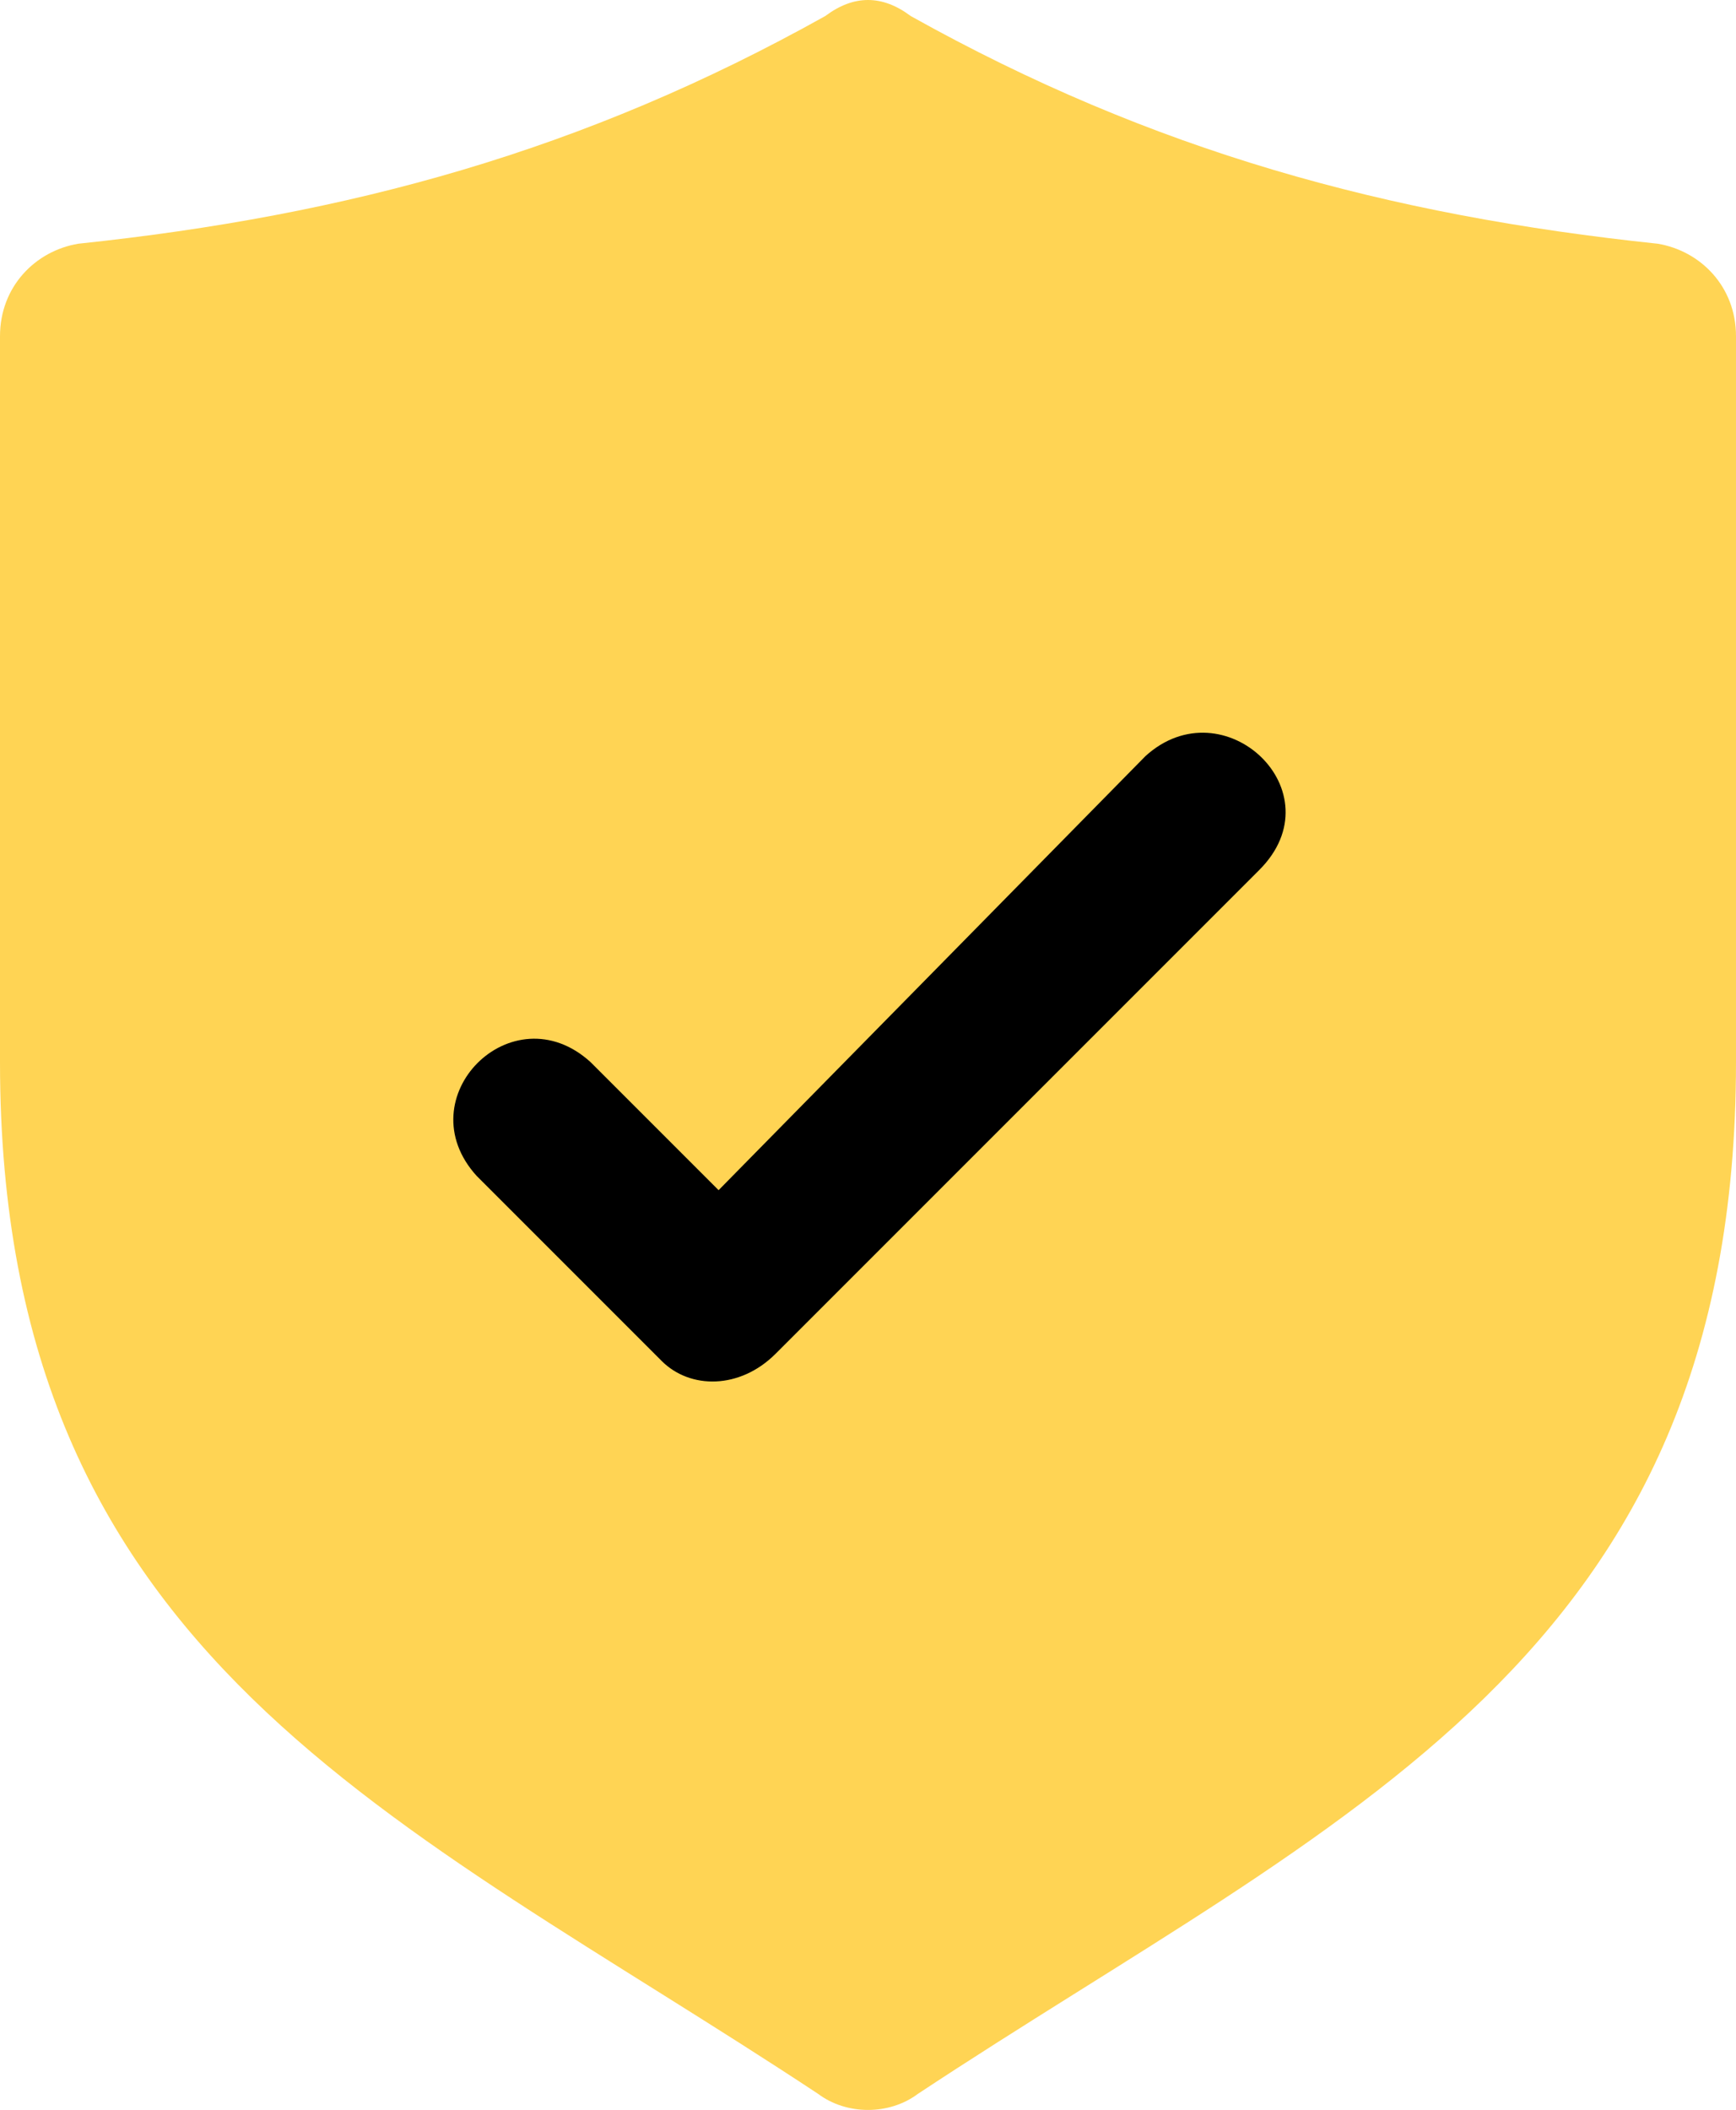
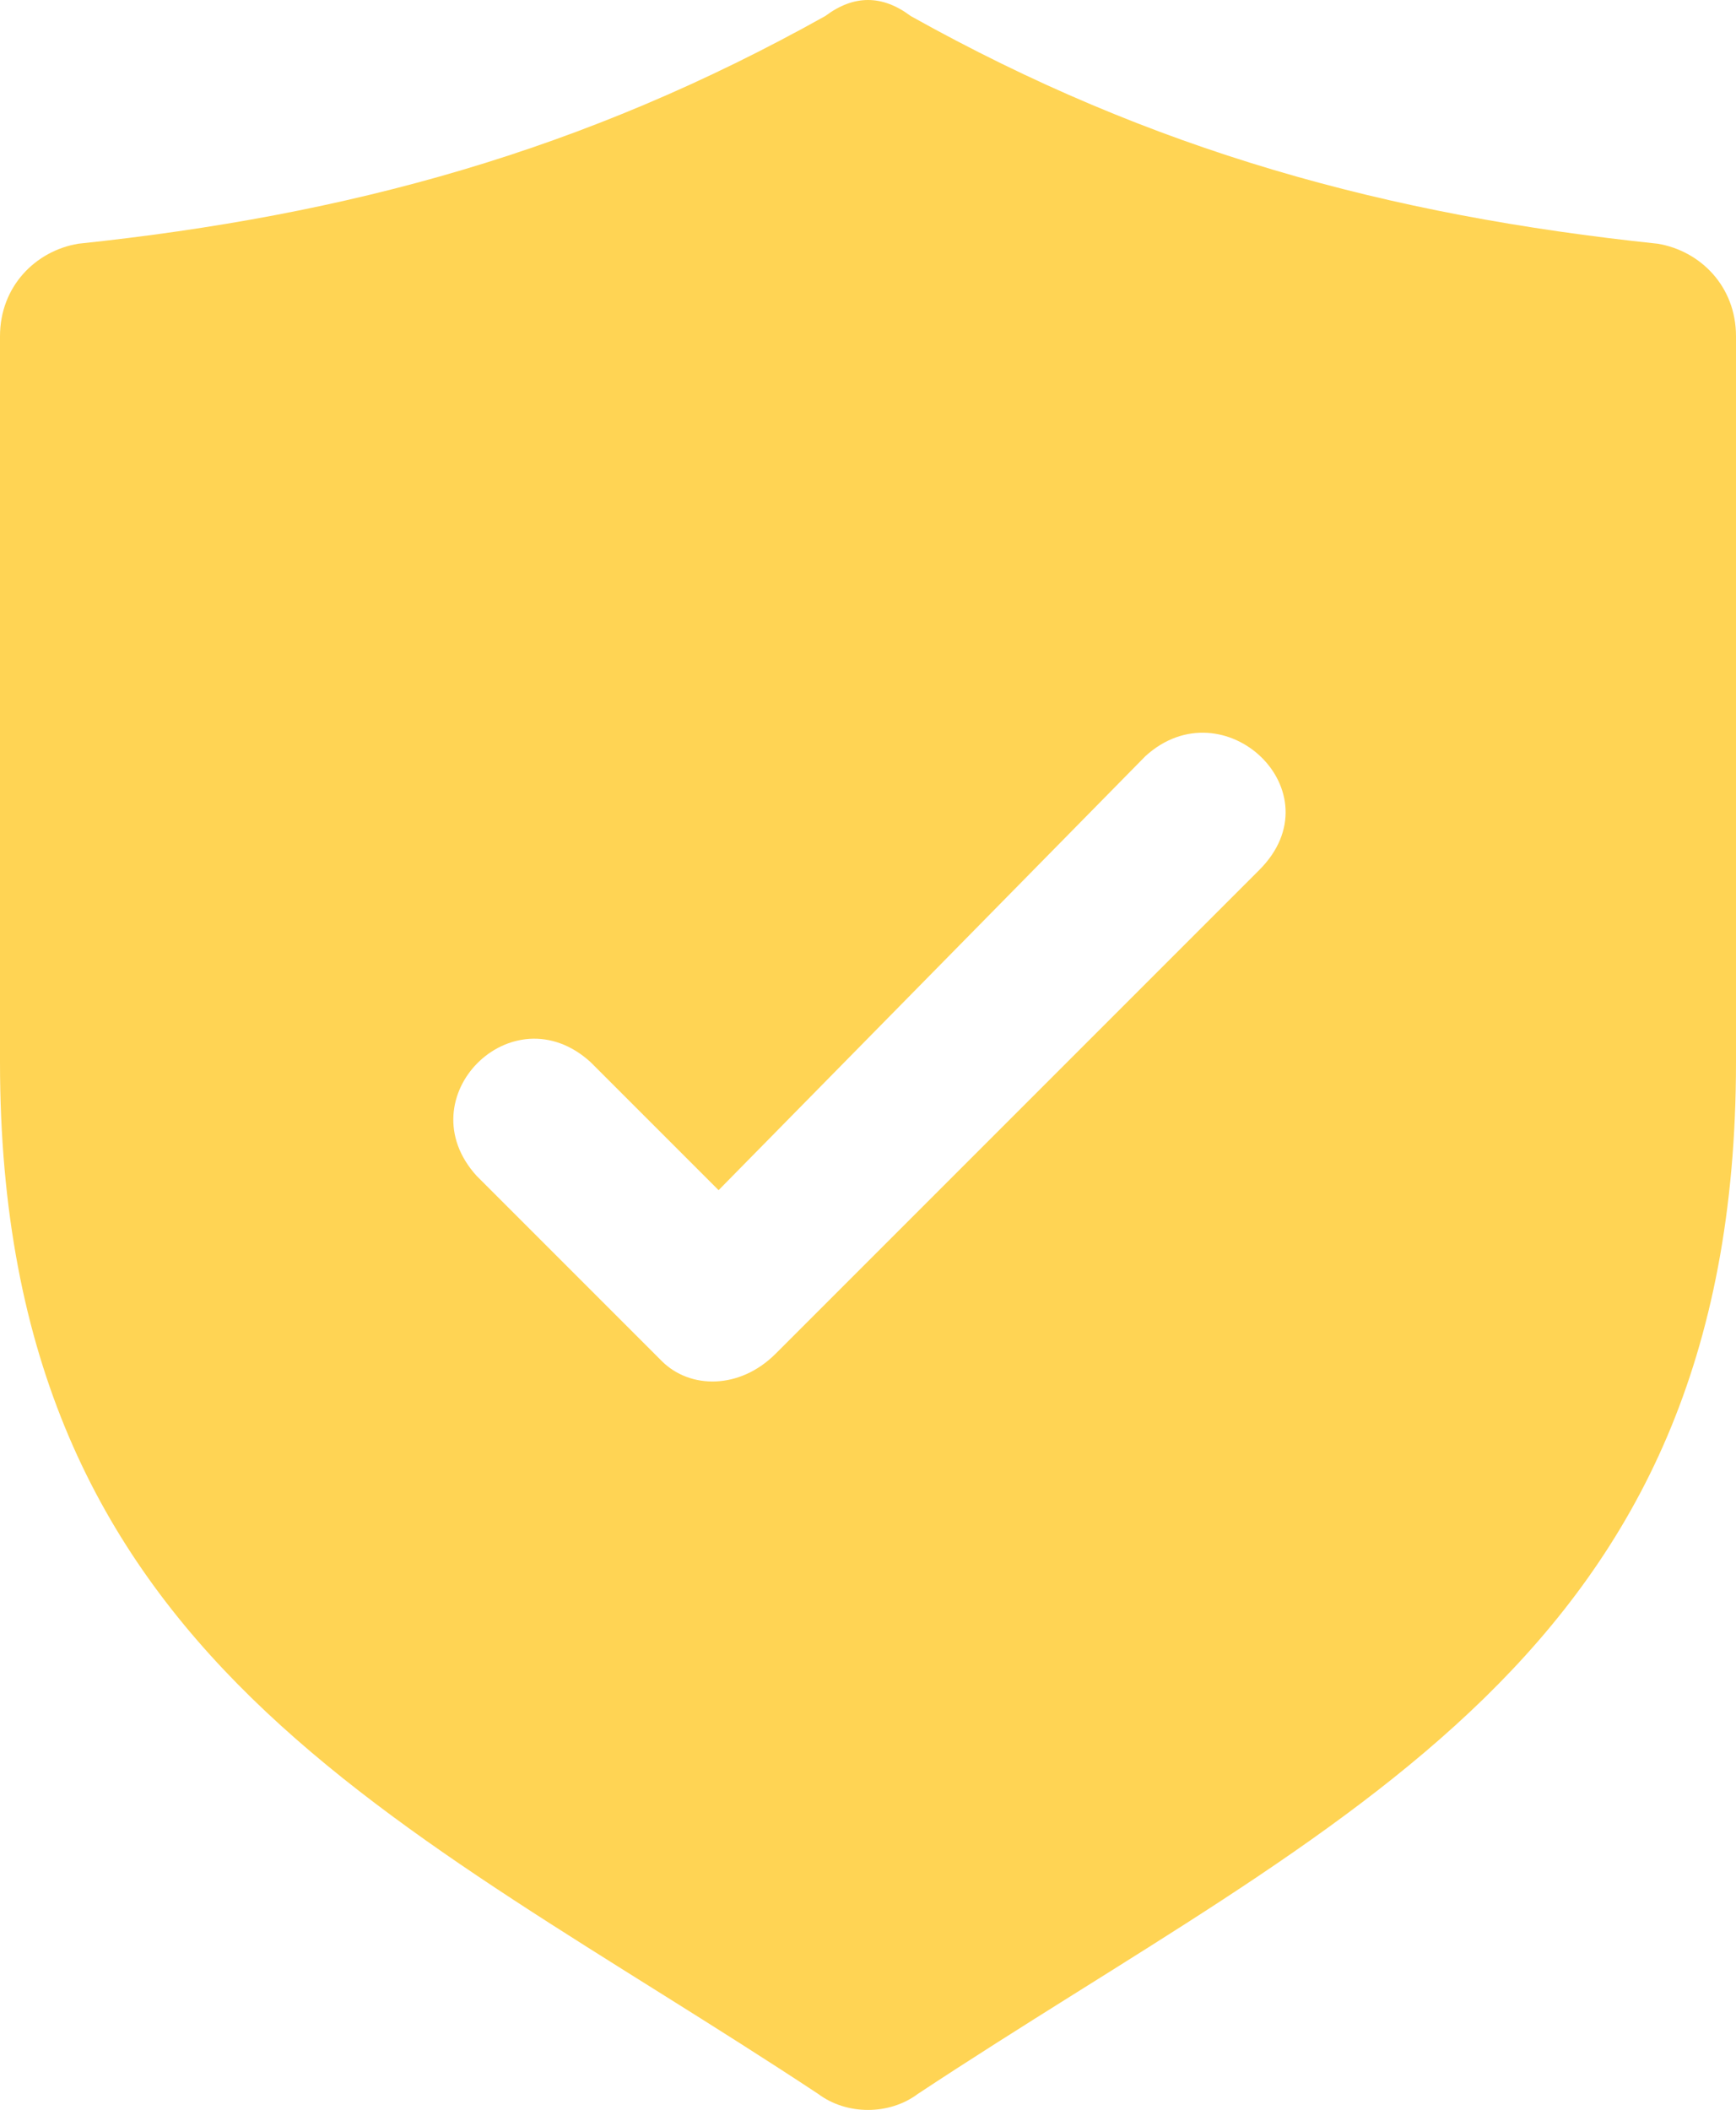
<svg xmlns="http://www.w3.org/2000/svg" id="Layer_2" data-name="Layer 2" viewBox="0 0 244 296.5">
  <defs>
    <style>
      .cls-1 {
        fill: #ffd454;
        fill-rule: evenodd;
      }
    </style>
  </defs>
  <g id="Layer_1-2" data-name="Layer 1">
-     <rect x="43.95" y="82.17" width="151.03" height="124.7" />
    <path class="cls-1" d="M116,2.25C82,21.25,49,30.25,11,34.25c-6,1-11,6-11,13v102c0,84,56,106,115,145,4,3,10,3,14,0,59-39,115-61,115-145V47.25c0-7-5-12-11-13-38-4-71-13-105-32-4-3-8-3-12,0ZM101,167.25l60-61c11-10,27,5,16,16l-68,68c-5,5-12,5-16,1l-26-26c-10-11,5-26,16-16l18,18Z" />
  </g>
</svg>